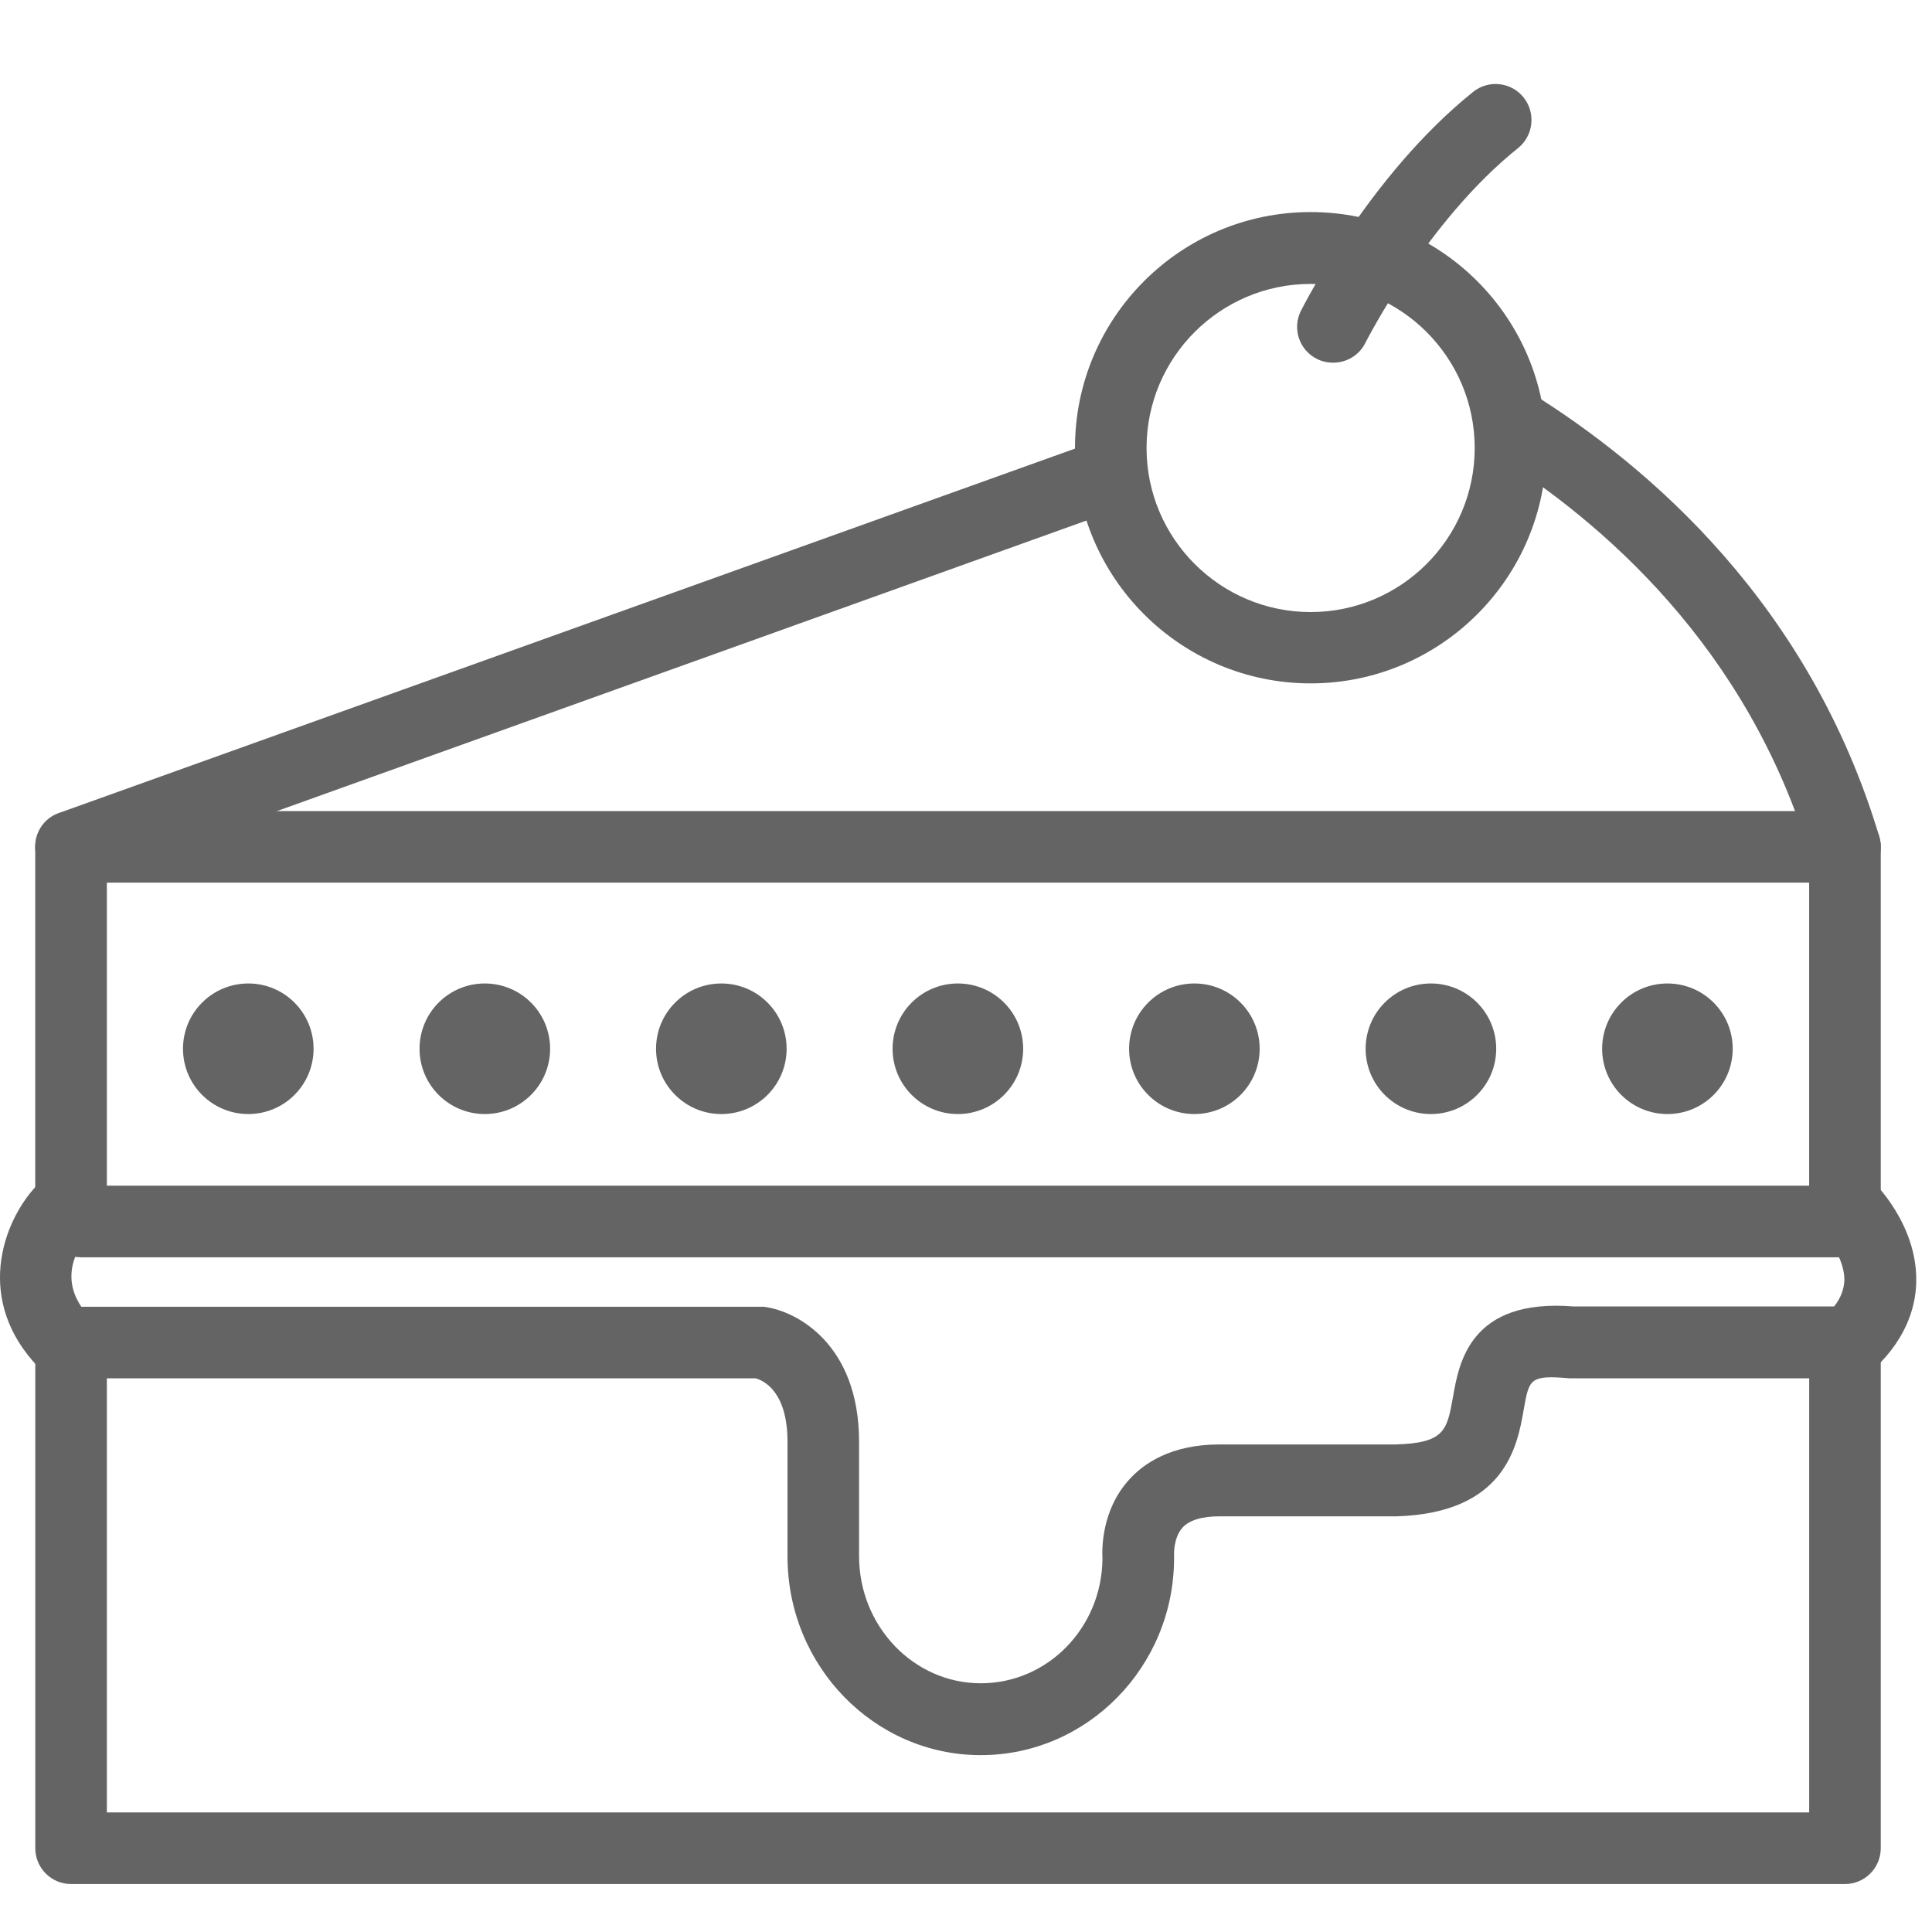
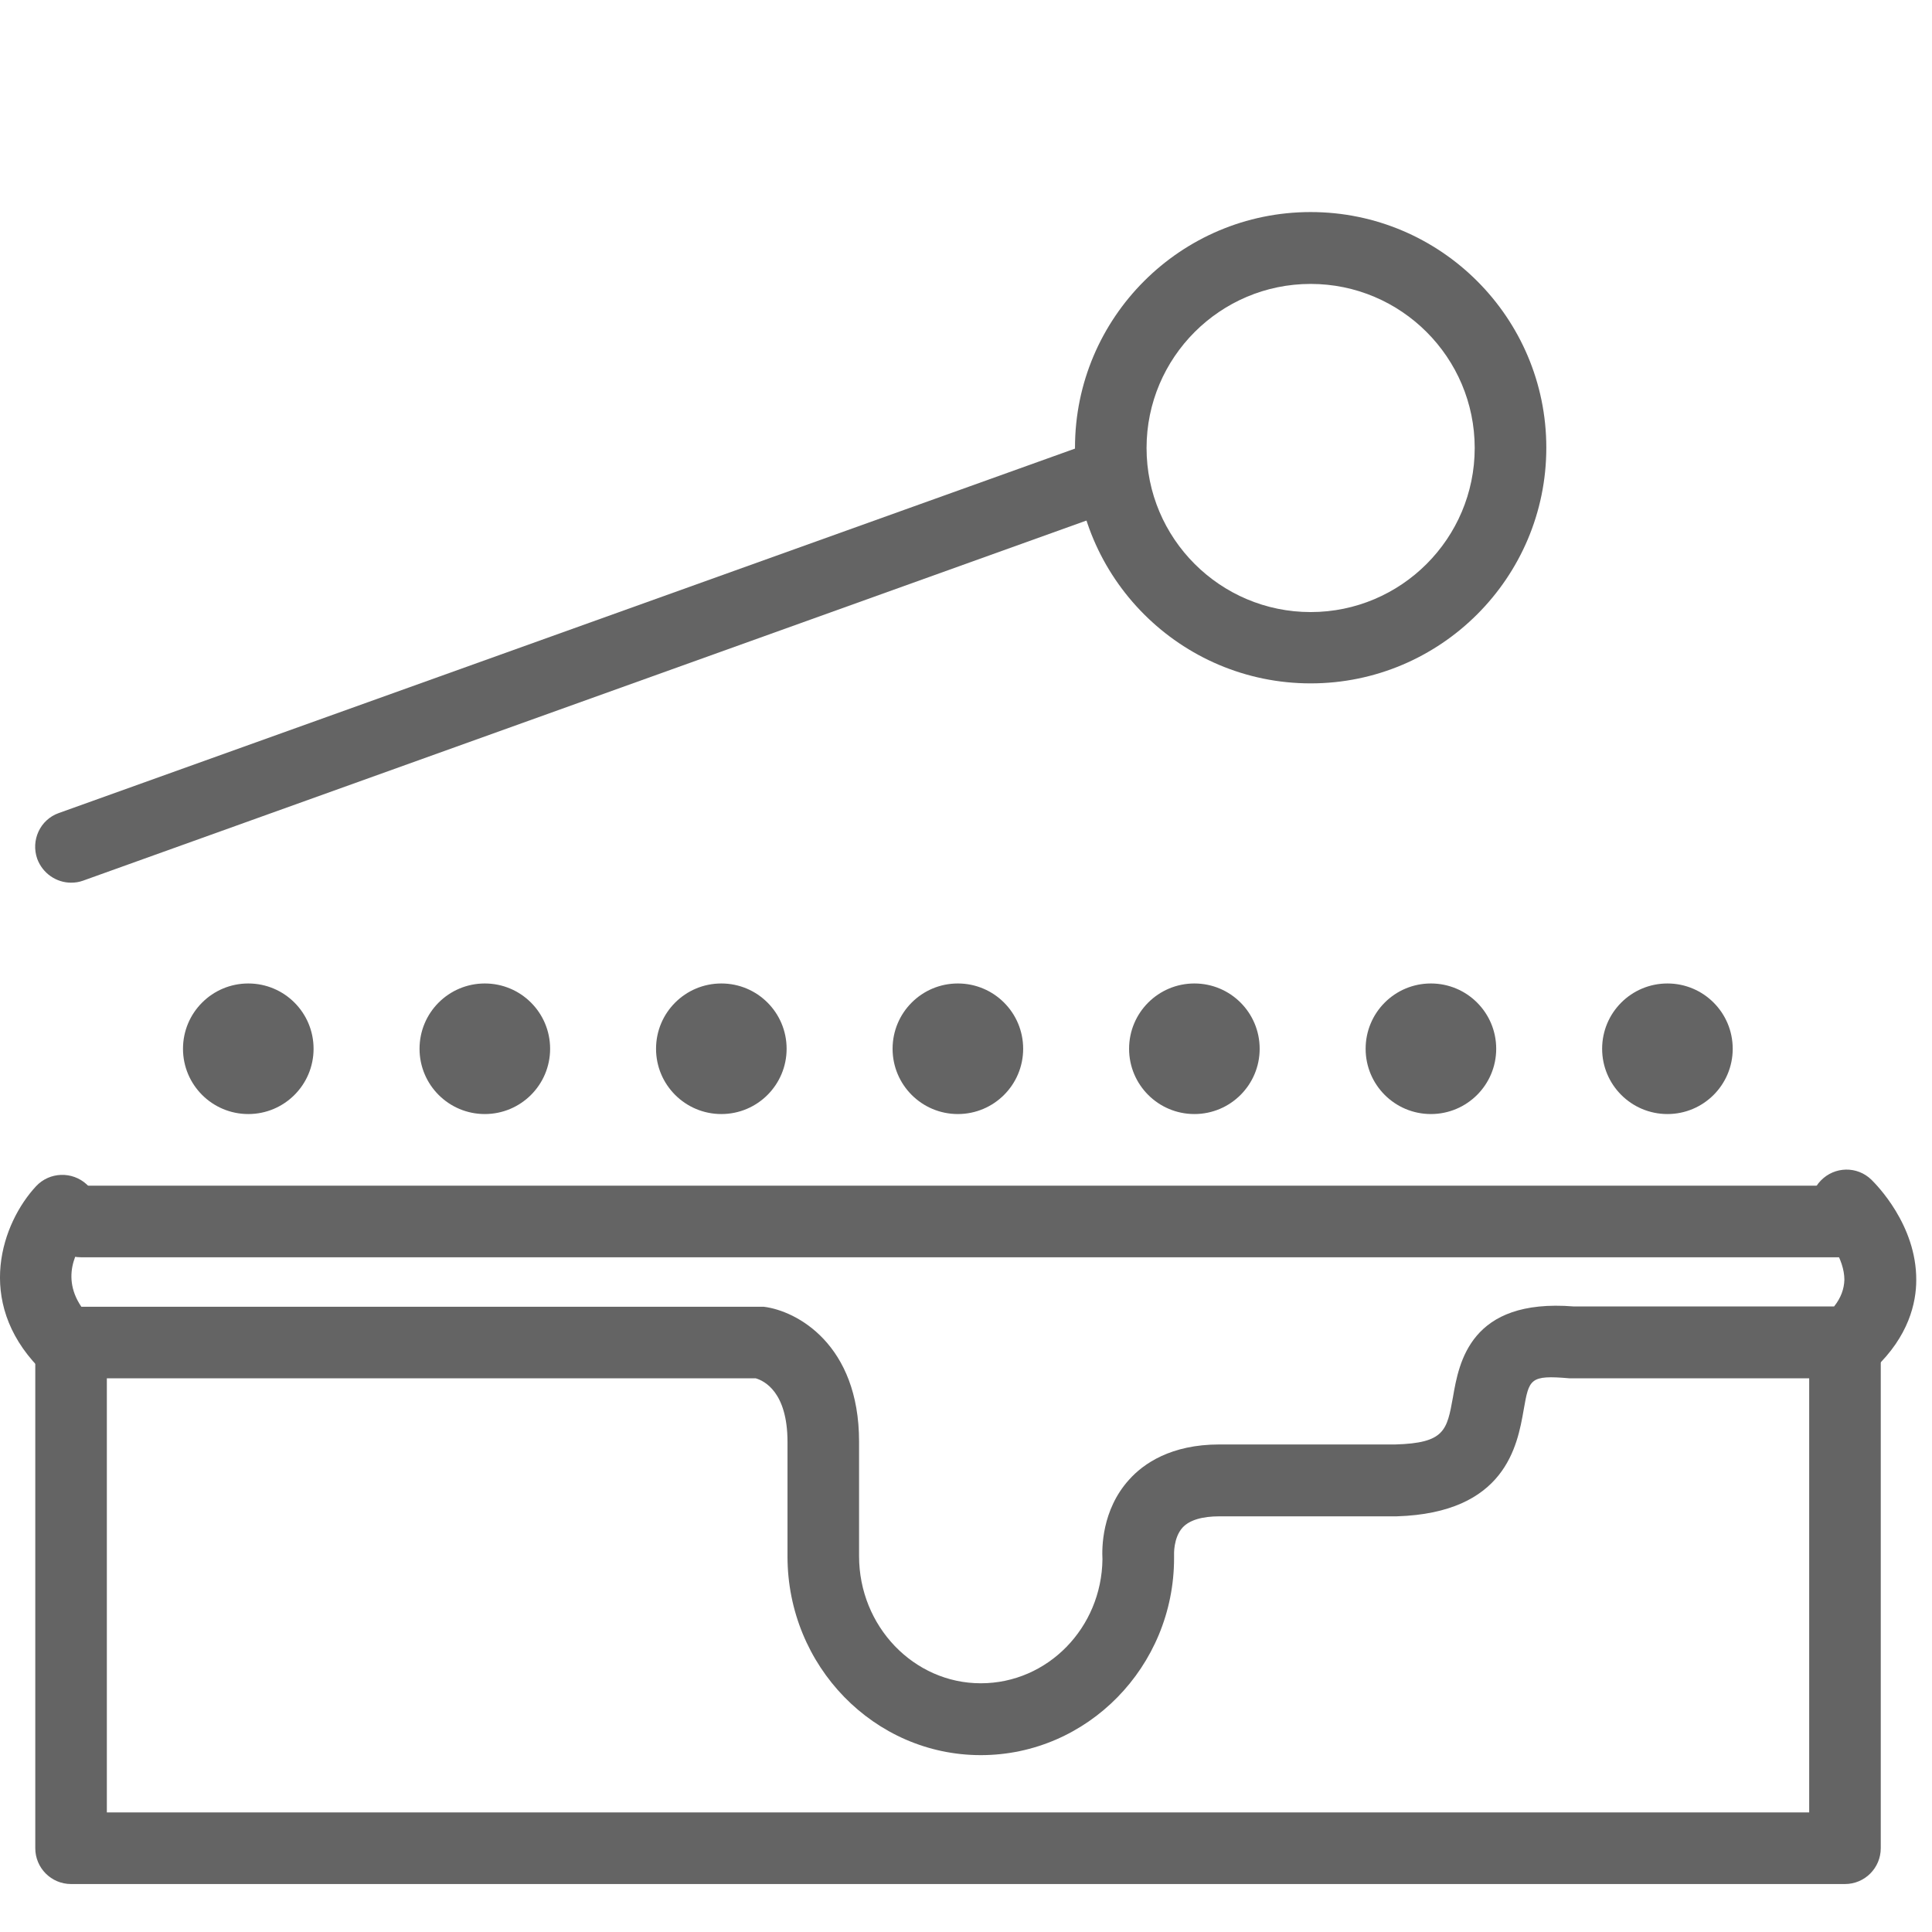
<svg xmlns="http://www.w3.org/2000/svg" width="46" height="46" viewBox="0 0 46 46" fill="none">
  <g clip-path="url(#clip0_218_33424)">
    <path d="M23.352 41.789C20.815 41.789 18.75 39.669 18.75 37.058V34.331C18.75 33.131 18.184 32.872 17.993 32.817H1.535C1.303 32.817 1.085 32.722 0.921 32.558C-0.606 30.976 0.048 29.115 0.86 28.242C1.18 27.901 1.719 27.881 2.066 28.201C2.414 28.522 2.428 29.061 2.107 29.408C1.923 29.613 1.398 30.322 1.937 31.113H18.081C18.116 31.113 18.15 31.113 18.184 31.113C18.968 31.208 20.454 32.006 20.454 34.324V37.051C20.454 38.721 21.756 40.078 23.352 40.078C24.947 40.078 26.229 38.755 26.249 37.126C26.235 36.867 26.229 35.953 26.883 35.231C27.224 34.849 27.879 34.392 29.031 34.392H33.224C34.397 34.358 34.451 34.058 34.594 33.267C34.737 32.442 35.003 30.908 37.471 31.106H43.669C43.832 30.901 43.907 30.69 43.914 30.472C43.914 29.967 43.519 29.463 43.369 29.306C43.035 28.979 43.028 28.44 43.355 28.106C43.682 27.772 44.214 27.758 44.555 28.086C44.664 28.195 45.632 29.156 45.625 30.479C45.625 31.017 45.448 31.815 44.63 32.585C44.473 32.735 44.262 32.817 44.05 32.817H37.444C37.444 32.817 37.396 32.817 37.369 32.817C36.421 32.735 36.408 32.831 36.278 33.567C36.128 34.426 35.842 36.022 33.258 36.103H29.038C28.622 36.103 28.322 36.192 28.158 36.369C27.933 36.615 27.954 37.024 27.954 37.024C27.954 37.044 27.954 37.078 27.954 37.099C27.954 39.683 25.888 41.789 23.352 41.789Z" fill="#646464" />
    <path d="M43.928 44.858H1.692C1.221 44.858 0.84 44.476 0.84 44.005V32.36C0.84 31.89 1.221 31.508 1.692 31.508C2.162 31.508 2.544 31.89 2.544 32.36V43.153H43.076V32.149C43.076 31.679 43.458 31.297 43.928 31.297C44.398 31.297 44.78 31.679 44.78 32.149V44.005C44.78 44.476 44.398 44.858 43.928 44.858Z" fill="#646464" />
-     <path d="M1.691 29.803C1.221 29.803 0.839 29.421 0.839 28.951V20.163C0.839 19.692 1.221 19.311 1.691 19.311H43.928C44.398 19.311 44.78 19.692 44.78 20.163V28.869C44.78 29.34 44.398 29.721 43.928 29.721C43.457 29.721 43.075 29.34 43.075 28.869V21.015H2.544V28.951C2.544 29.421 2.162 29.803 1.691 29.803Z" fill="#646464" />
    <path d="M43.928 29.935H1.924C1.453 29.935 1.071 29.553 1.071 29.083C1.071 28.612 1.453 28.23 1.924 28.23H43.928C44.399 28.23 44.78 28.612 44.78 29.083C44.78 29.553 44.399 29.935 43.928 29.935Z" fill="#646464" />
    <path d="M6.614 24.97C6.614 25.358 6.3 25.672 5.912 25.672C5.523 25.672 5.209 25.358 5.209 24.97C5.209 24.581 5.523 24.268 5.912 24.268C6.3 24.268 6.614 24.581 6.614 24.97Z" fill="#646464" />
    <path d="M5.912 26.525C5.053 26.525 4.357 25.829 4.357 24.971C4.357 24.111 5.053 23.416 5.912 23.416C6.771 23.416 7.466 24.111 7.466 24.971C7.466 25.829 6.771 26.525 5.912 26.525ZM5.912 24.82C5.83 24.82 5.762 24.889 5.762 24.971C5.762 25.134 6.055 25.134 6.055 24.971C6.055 24.889 5.987 24.82 5.905 24.82H5.912Z" fill="#646464" />
    <path d="M12.245 24.97C12.245 25.358 11.932 25.672 11.543 25.672C11.154 25.672 10.841 25.358 10.841 24.97C10.841 24.581 11.154 24.268 11.543 24.268C11.932 24.268 12.245 24.581 12.245 24.97Z" fill="#646464" />
    <path d="M11.543 26.525C10.684 26.525 9.989 25.829 9.989 24.971C9.989 24.111 10.684 23.416 11.543 23.416C12.402 23.416 13.098 24.111 13.098 24.971C13.098 25.829 12.402 26.525 11.543 26.525ZM11.543 24.82C11.461 24.82 11.393 24.889 11.393 24.971C11.393 25.134 11.693 25.134 11.693 24.971C11.693 24.889 11.625 24.82 11.543 24.82Z" fill="#646464" />
    <path d="M17.884 24.97C17.884 25.358 17.57 25.672 17.182 25.672C16.793 25.672 16.48 25.358 16.48 24.97C16.48 24.581 16.793 24.268 17.182 24.268C17.57 24.268 17.884 24.581 17.884 24.97Z" fill="#646464" />
    <path d="M17.175 26.525C16.316 26.525 15.62 25.829 15.62 24.971C15.62 24.111 16.316 23.416 17.175 23.416C18.034 23.416 18.729 24.111 18.729 24.971C18.729 25.829 18.034 26.525 17.175 26.525ZM17.175 24.82C17.093 24.82 17.025 24.889 17.025 24.971C17.025 25.134 17.325 25.134 17.325 24.971C17.325 24.889 17.257 24.82 17.175 24.82Z" fill="#646464" />
    <path d="M23.515 24.97C23.515 25.358 23.202 25.672 22.813 25.672C22.424 25.672 22.111 25.358 22.111 24.97C22.111 24.581 22.424 24.268 22.813 24.268C23.202 24.268 23.515 24.581 23.515 24.97Z" fill="#646464" />
    <path d="M22.806 26.525C21.947 26.525 21.252 25.829 21.252 24.971C21.252 24.111 21.947 23.416 22.806 23.416C23.665 23.416 24.361 24.111 24.361 24.971C24.361 25.829 23.665 26.525 22.806 26.525ZM22.806 24.82C22.724 24.82 22.656 24.889 22.656 24.971C22.656 25.134 22.949 25.134 22.949 24.971C22.949 24.889 22.881 24.82 22.799 24.82H22.806Z" fill="#646464" />
    <path d="M29.147 24.97C29.147 25.358 28.833 25.672 28.445 25.672C28.056 25.672 27.742 25.358 27.742 24.97C27.742 24.581 28.056 24.268 28.445 24.268C28.833 24.268 29.147 24.581 29.147 24.97Z" fill="#646464" />
    <path d="M28.438 26.525C27.579 26.525 26.883 25.829 26.883 24.971C26.883 24.111 27.579 23.416 28.438 23.416C29.297 23.416 29.992 24.111 29.992 24.971C29.992 25.829 29.297 26.525 28.438 26.525ZM28.438 24.82C28.356 24.82 28.288 24.889 28.288 24.971C28.288 25.134 28.581 25.134 28.581 24.971C28.581 24.889 28.513 24.82 28.431 24.82H28.438Z" fill="#646464" />
    <path d="M34.778 24.97C34.778 25.358 34.465 25.672 34.076 25.672C33.687 25.672 33.374 25.358 33.374 24.97C33.374 24.581 33.687 24.268 34.076 24.268C34.465 24.268 34.778 24.581 34.778 24.97Z" fill="#646464" />
    <path d="M34.069 26.525C33.21 26.525 32.515 25.829 32.515 24.971C32.515 24.111 33.21 23.416 34.069 23.416C34.928 23.416 35.624 24.111 35.624 24.971C35.624 25.829 34.928 26.525 34.069 26.525ZM34.069 24.82C33.987 24.82 33.919 24.889 33.919 24.971C33.919 25.134 34.212 25.134 34.212 24.971C34.212 24.889 34.144 24.82 34.062 24.82H34.069Z" fill="#646464" />
    <path d="M40.41 24.97C40.41 25.358 40.096 25.672 39.707 25.672C39.319 25.672 39.005 25.358 39.005 24.97C39.005 24.581 39.319 24.268 39.707 24.268C40.096 24.268 40.41 24.581 40.41 24.97Z" fill="#646464" />
    <path d="M39.701 26.525C38.842 26.525 38.146 25.829 38.146 24.971C38.146 24.111 38.842 23.416 39.701 23.416C40.56 23.416 41.255 24.111 41.255 24.971C41.255 25.829 40.56 26.525 39.701 26.525ZM39.701 24.82C39.619 24.82 39.551 24.889 39.551 24.971C39.551 25.134 39.851 25.134 39.851 24.971C39.851 24.889 39.783 24.82 39.701 24.82Z" fill="#646464" />
-     <path d="M43.928 21.015C43.559 21.015 43.225 20.776 43.109 20.408C41.616 15.411 38.146 12.411 35.501 10.768C35.099 10.523 34.976 9.998 35.228 9.595C35.473 9.193 35.998 9.07 36.401 9.323C39.298 11.116 43.096 14.409 44.746 19.924C44.882 20.374 44.623 20.852 44.173 20.988C44.091 21.015 44.009 21.022 43.928 21.022V21.015Z" fill="#646464" />
    <path d="M1.692 21.016C1.344 21.016 1.017 20.798 0.887 20.45C0.73 20.007 0.955 19.516 1.398 19.359L25.902 10.571C26.352 10.415 26.836 10.639 26.992 11.083C27.149 11.526 26.924 12.017 26.481 12.174L1.978 20.968C1.883 21.003 1.787 21.016 1.692 21.016Z" fill="#646464" />
    <path d="M31.206 16.271C28.11 16.271 25.595 13.755 25.595 10.66C25.595 7.565 28.11 5.049 31.206 5.049C34.301 5.049 36.817 7.565 36.817 10.66C36.817 13.755 34.301 16.271 31.206 16.271ZM31.206 6.76C29.051 6.76 27.299 8.512 27.299 10.667C27.299 12.821 29.051 14.573 31.206 14.573C33.36 14.573 35.112 12.821 35.112 10.667C35.112 8.512 33.36 6.76 31.206 6.76Z" fill="#646464" />
-     <path d="M31.738 8.635C31.608 8.635 31.478 8.608 31.356 8.546C30.933 8.335 30.763 7.824 30.974 7.401C31.042 7.271 32.61 4.162 35.078 2.185C35.446 1.892 35.985 1.954 36.278 2.322C36.571 2.69 36.51 3.228 36.149 3.522C33.981 5.253 32.522 8.137 32.508 8.165C32.358 8.465 32.058 8.635 31.744 8.635H31.738Z" fill="#646464" />
  </g>
  <defs>
    <clipPath id="clip0_218_33424">
      <rect width="46" height="46" fill="white" />
    </clipPath>
  </defs>
</svg>